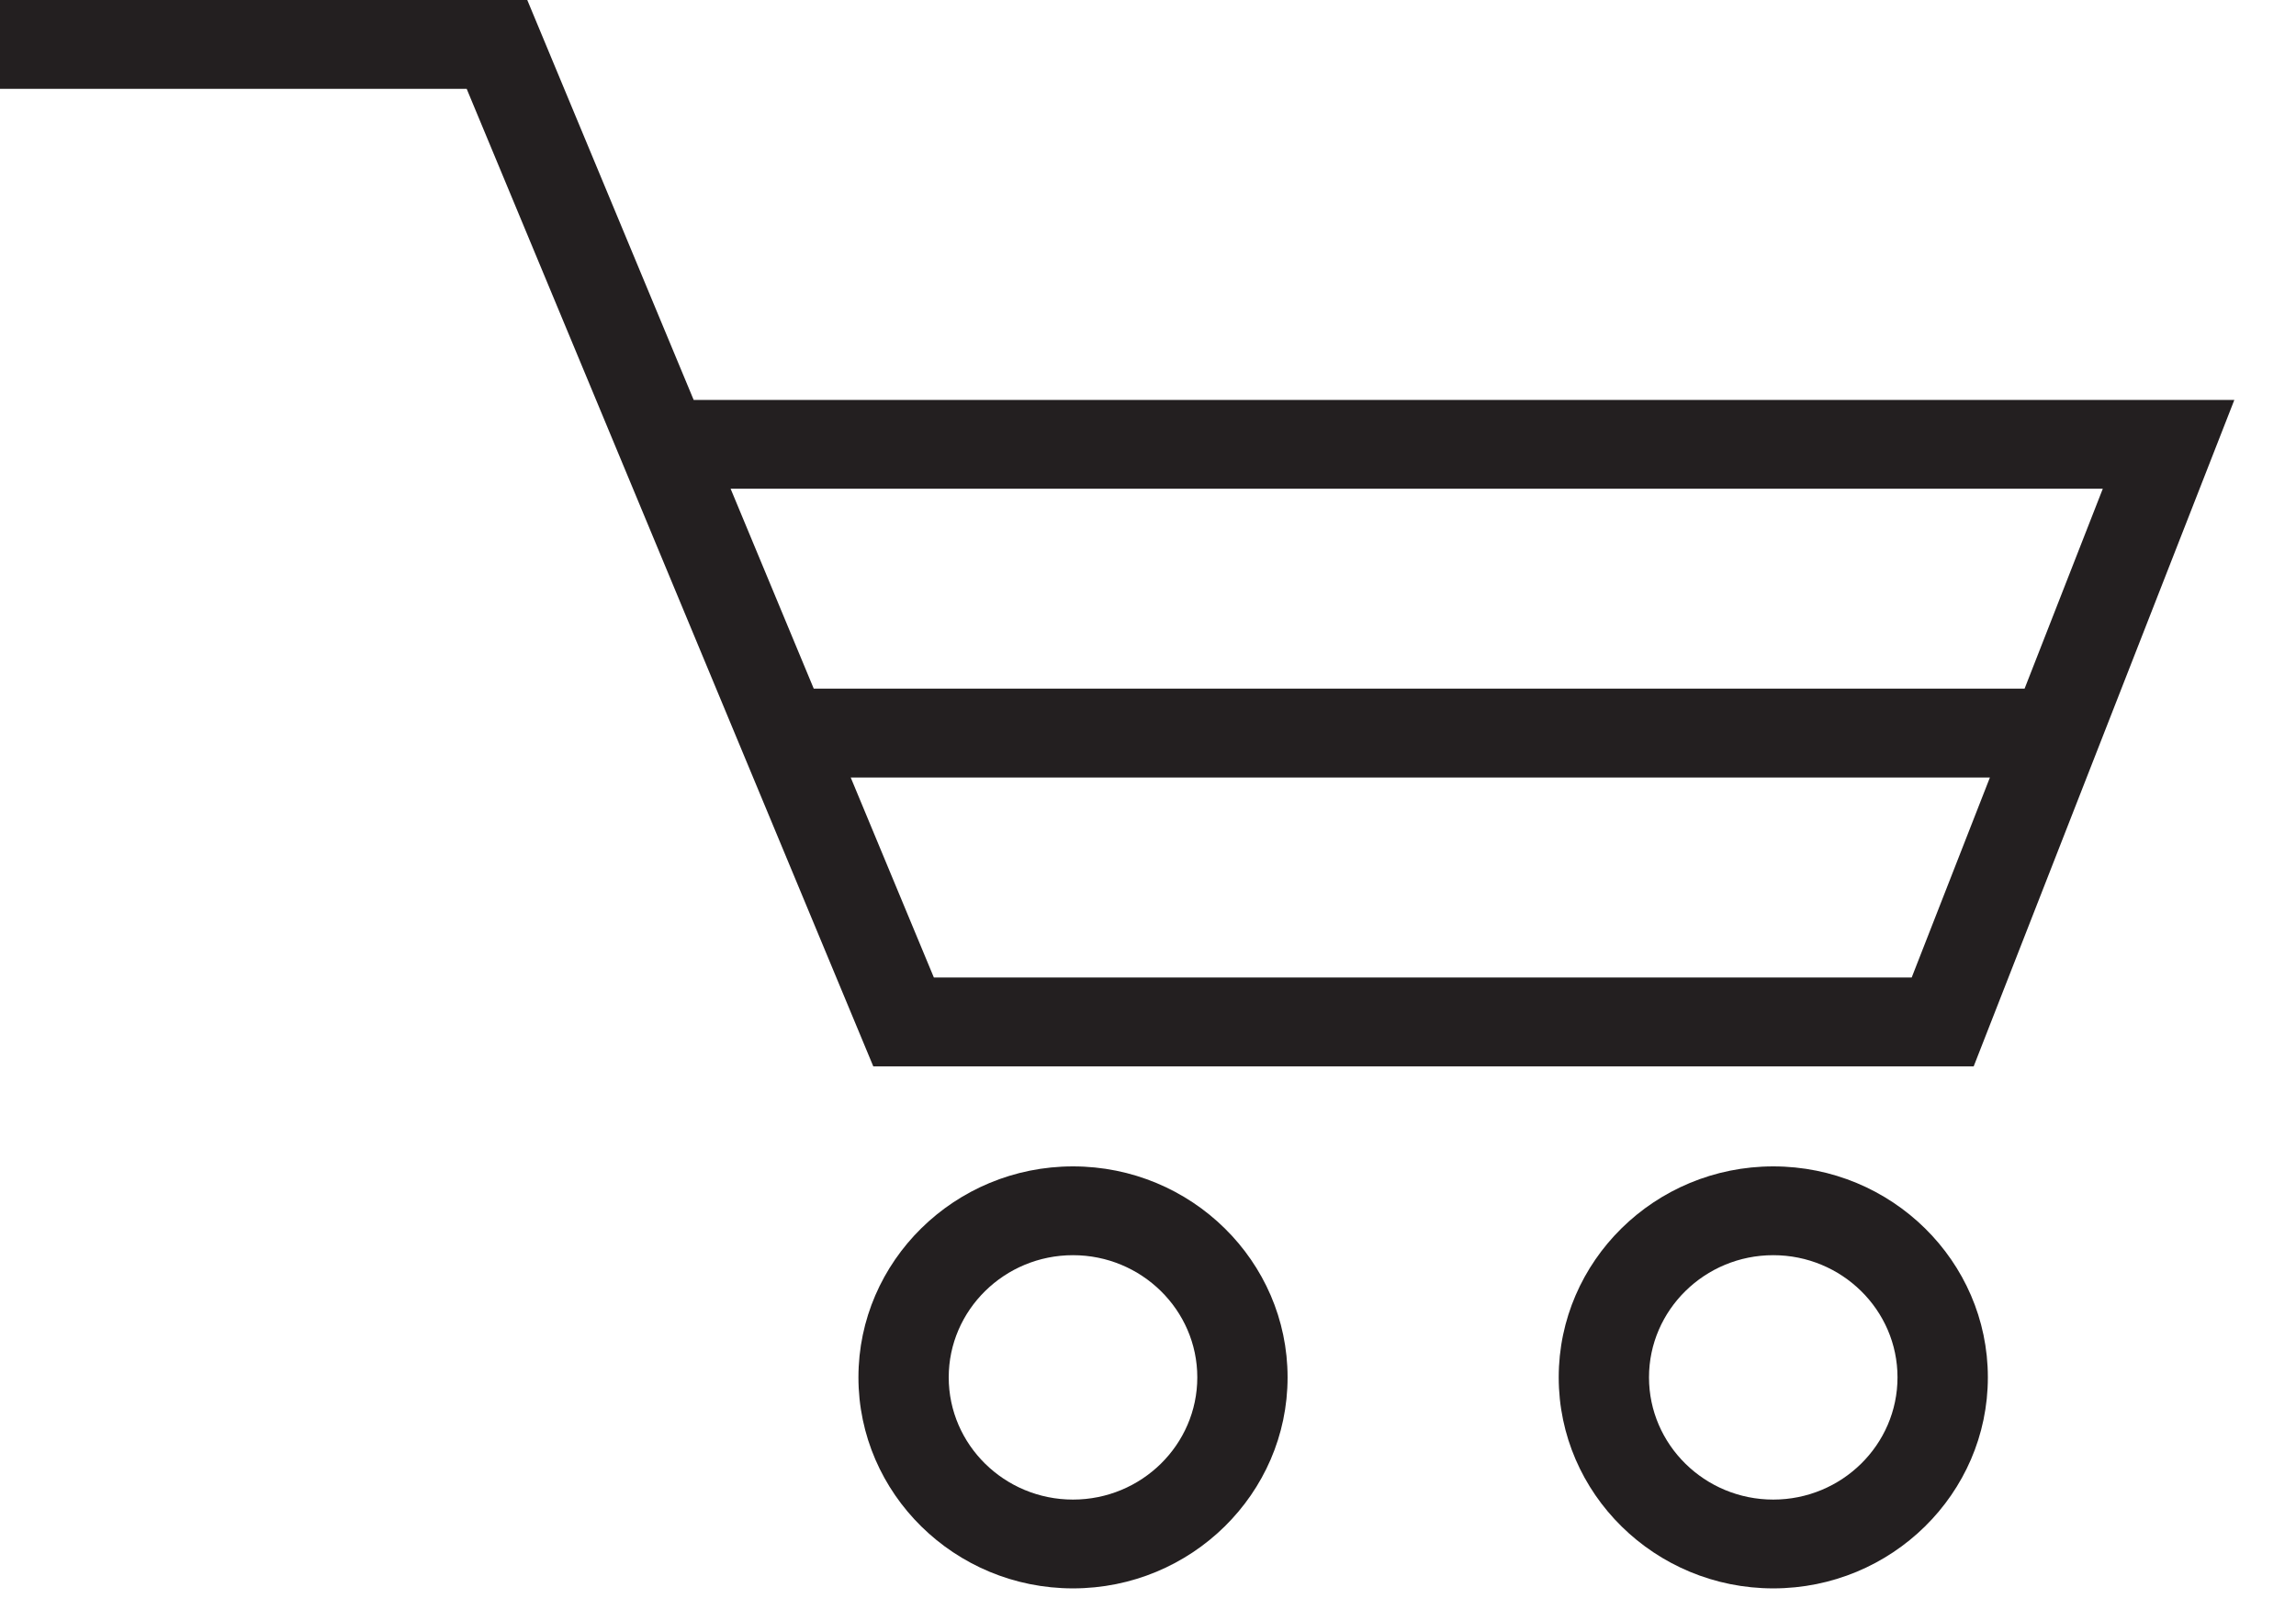
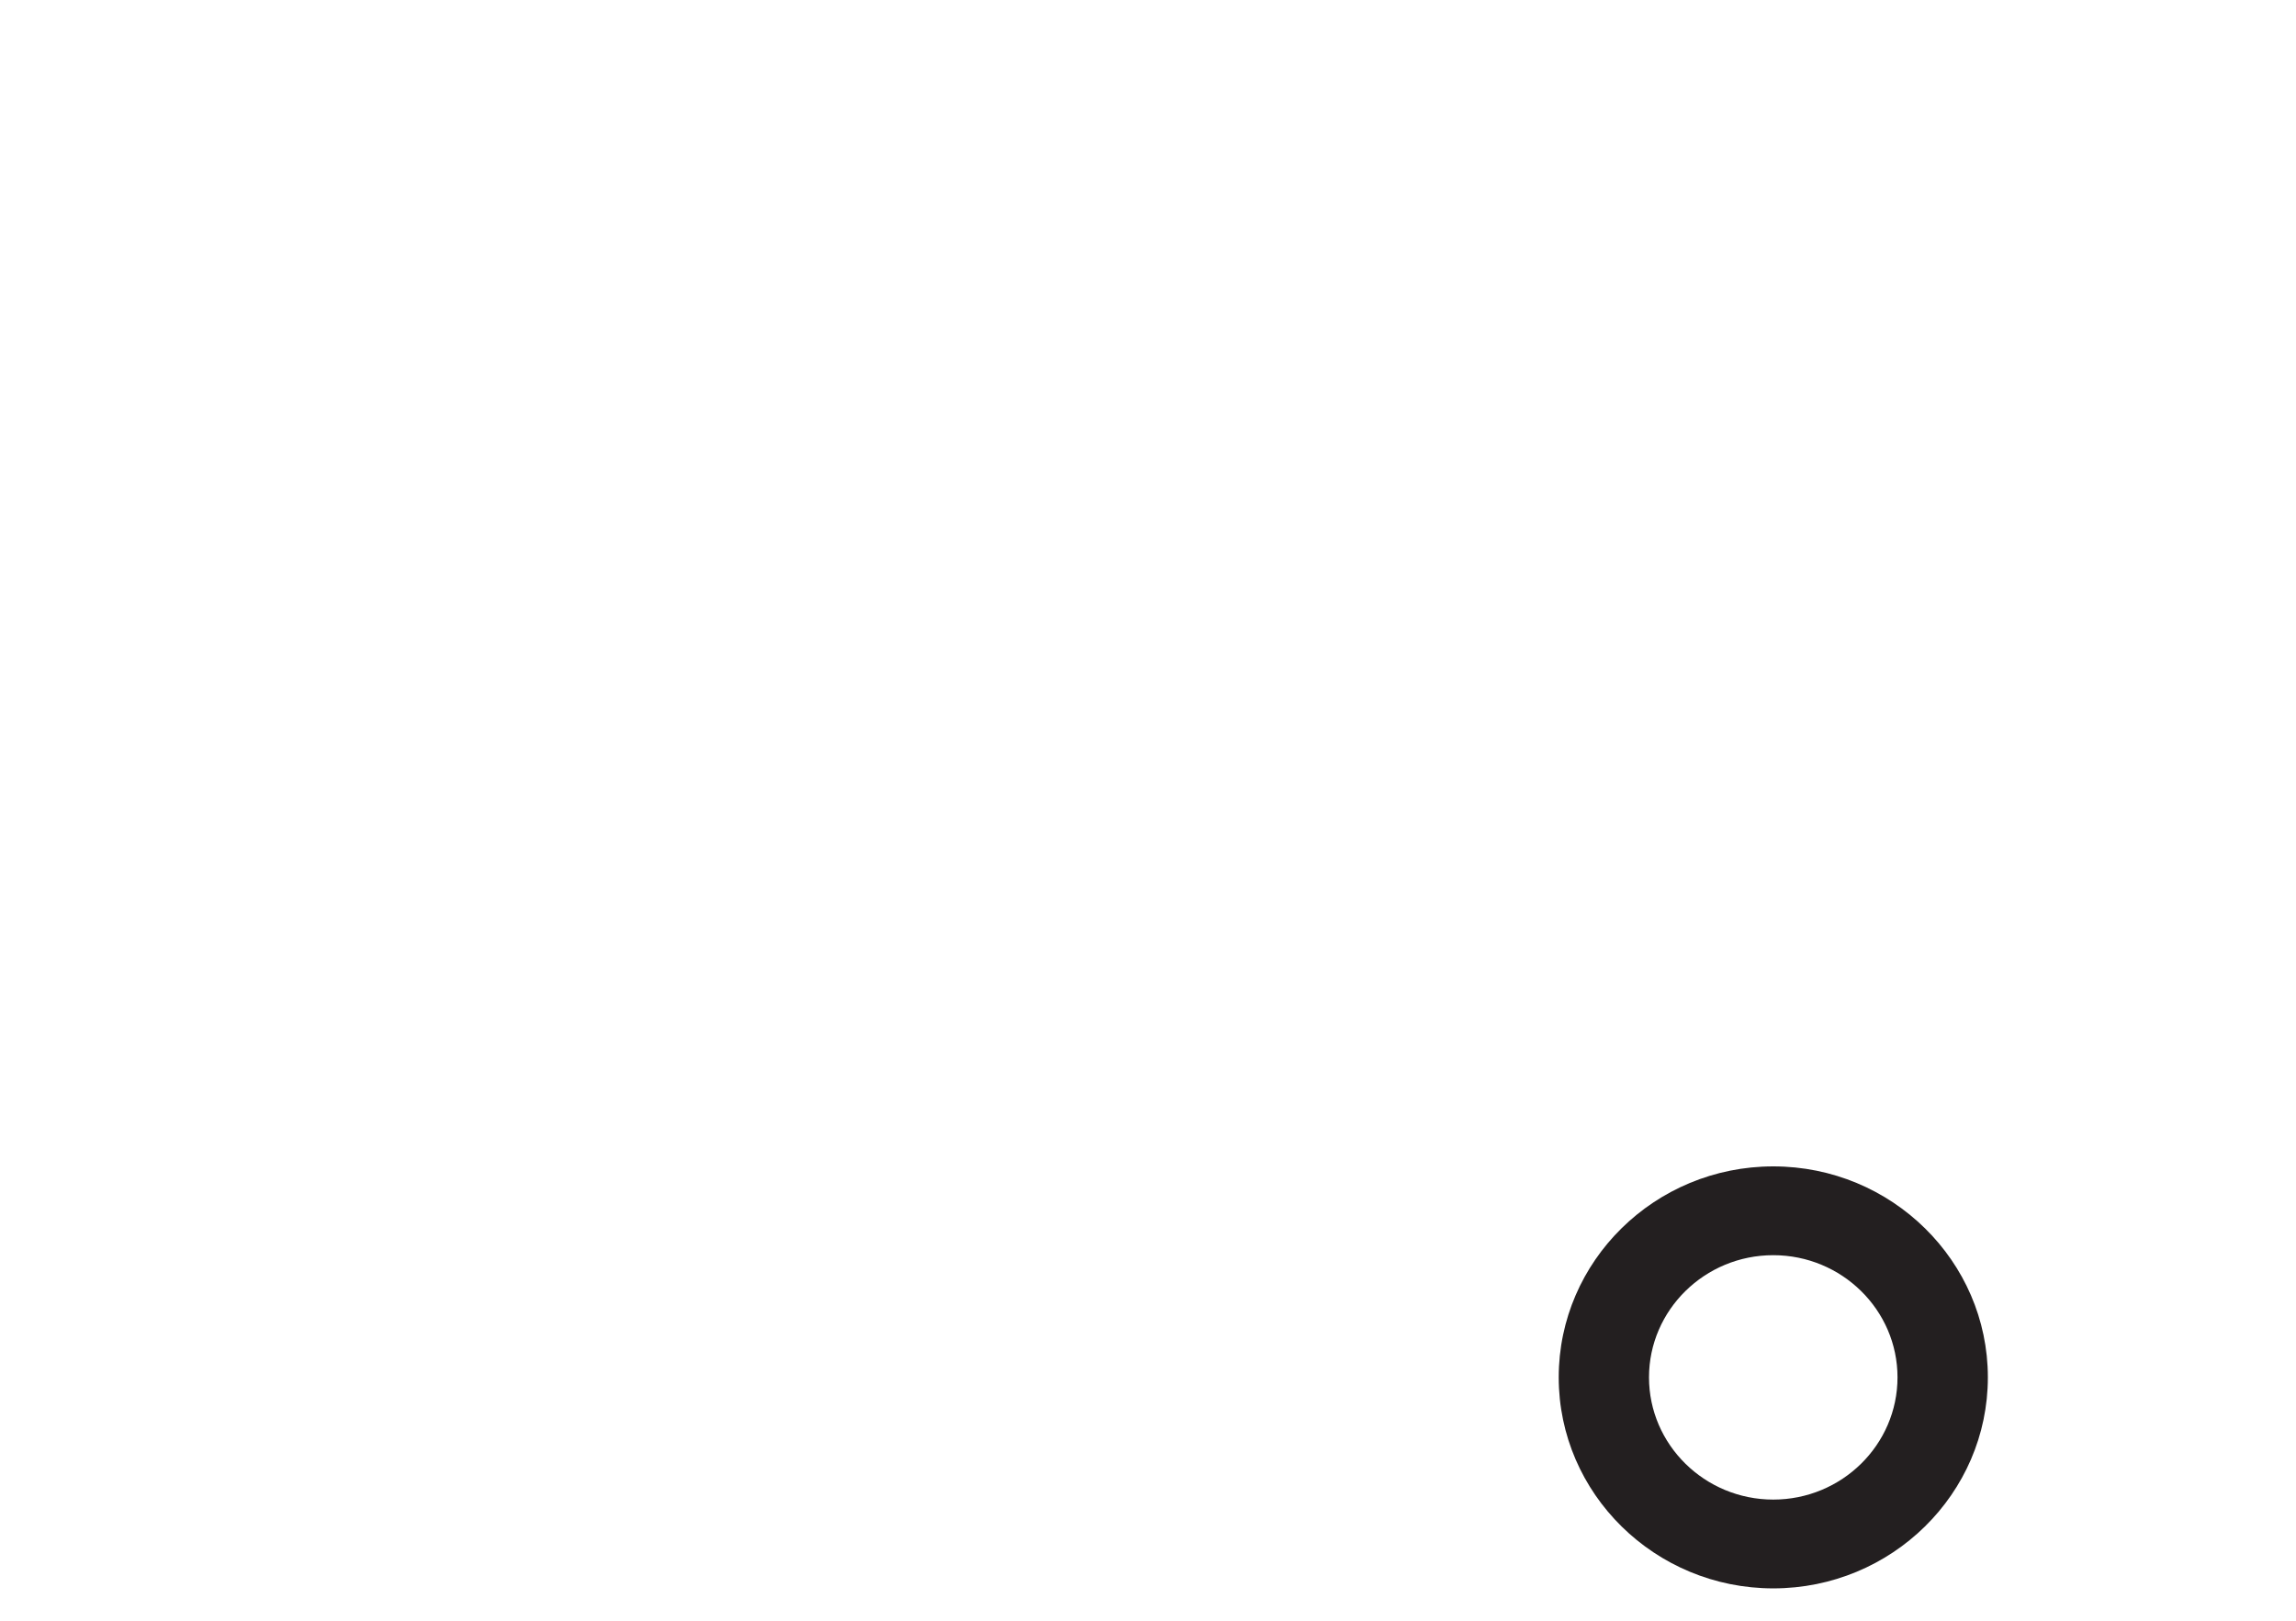
<svg xmlns="http://www.w3.org/2000/svg" width="34" height="24" viewBox="0 0 34 24" fill="none">
-   <path d="M15.889 17.272C14.137 17.272 12.712 18.674 12.712 20.396C12.712 22.119 14.138 23.521 15.889 23.521C17.641 23.521 19.067 22.119 19.067 20.396C19.067 18.674 17.641 17.272 15.889 17.272ZM15.889 22.206C14.875 22.206 14.049 21.394 14.049 20.396C14.049 19.399 14.875 18.587 15.889 18.587C16.904 18.587 17.73 19.399 17.73 20.396C17.73 21.394 16.904 22.206 15.889 22.206Z" fill="#231F20" />
  <path d="M26.259 17.272C24.506 17.272 23.082 18.674 23.082 20.396C23.082 22.119 24.508 23.521 26.259 23.521C28.011 23.521 29.437 22.119 29.437 20.396C29.437 18.674 28.011 17.272 26.259 17.272ZM26.259 22.206C25.245 22.206 24.419 21.394 24.419 20.396C24.419 19.399 25.245 18.587 26.259 18.587C27.274 18.587 28.099 19.399 28.099 20.396C28.099 21.394 27.274 22.206 26.259 22.206Z" fill="#231F20" />
-   <path d="M29.227 15.791L33.087 5.922H10.272L7.808 0H0V1.316H6.911L12.932 15.791H29.229H29.227ZM28.309 14.475H13.829L12.598 11.514H29.467L28.309 14.475ZM31.139 7.237L29.981 10.197H12.05L10.819 7.237H31.14H31.139Z" fill="#231F20" />
</svg>